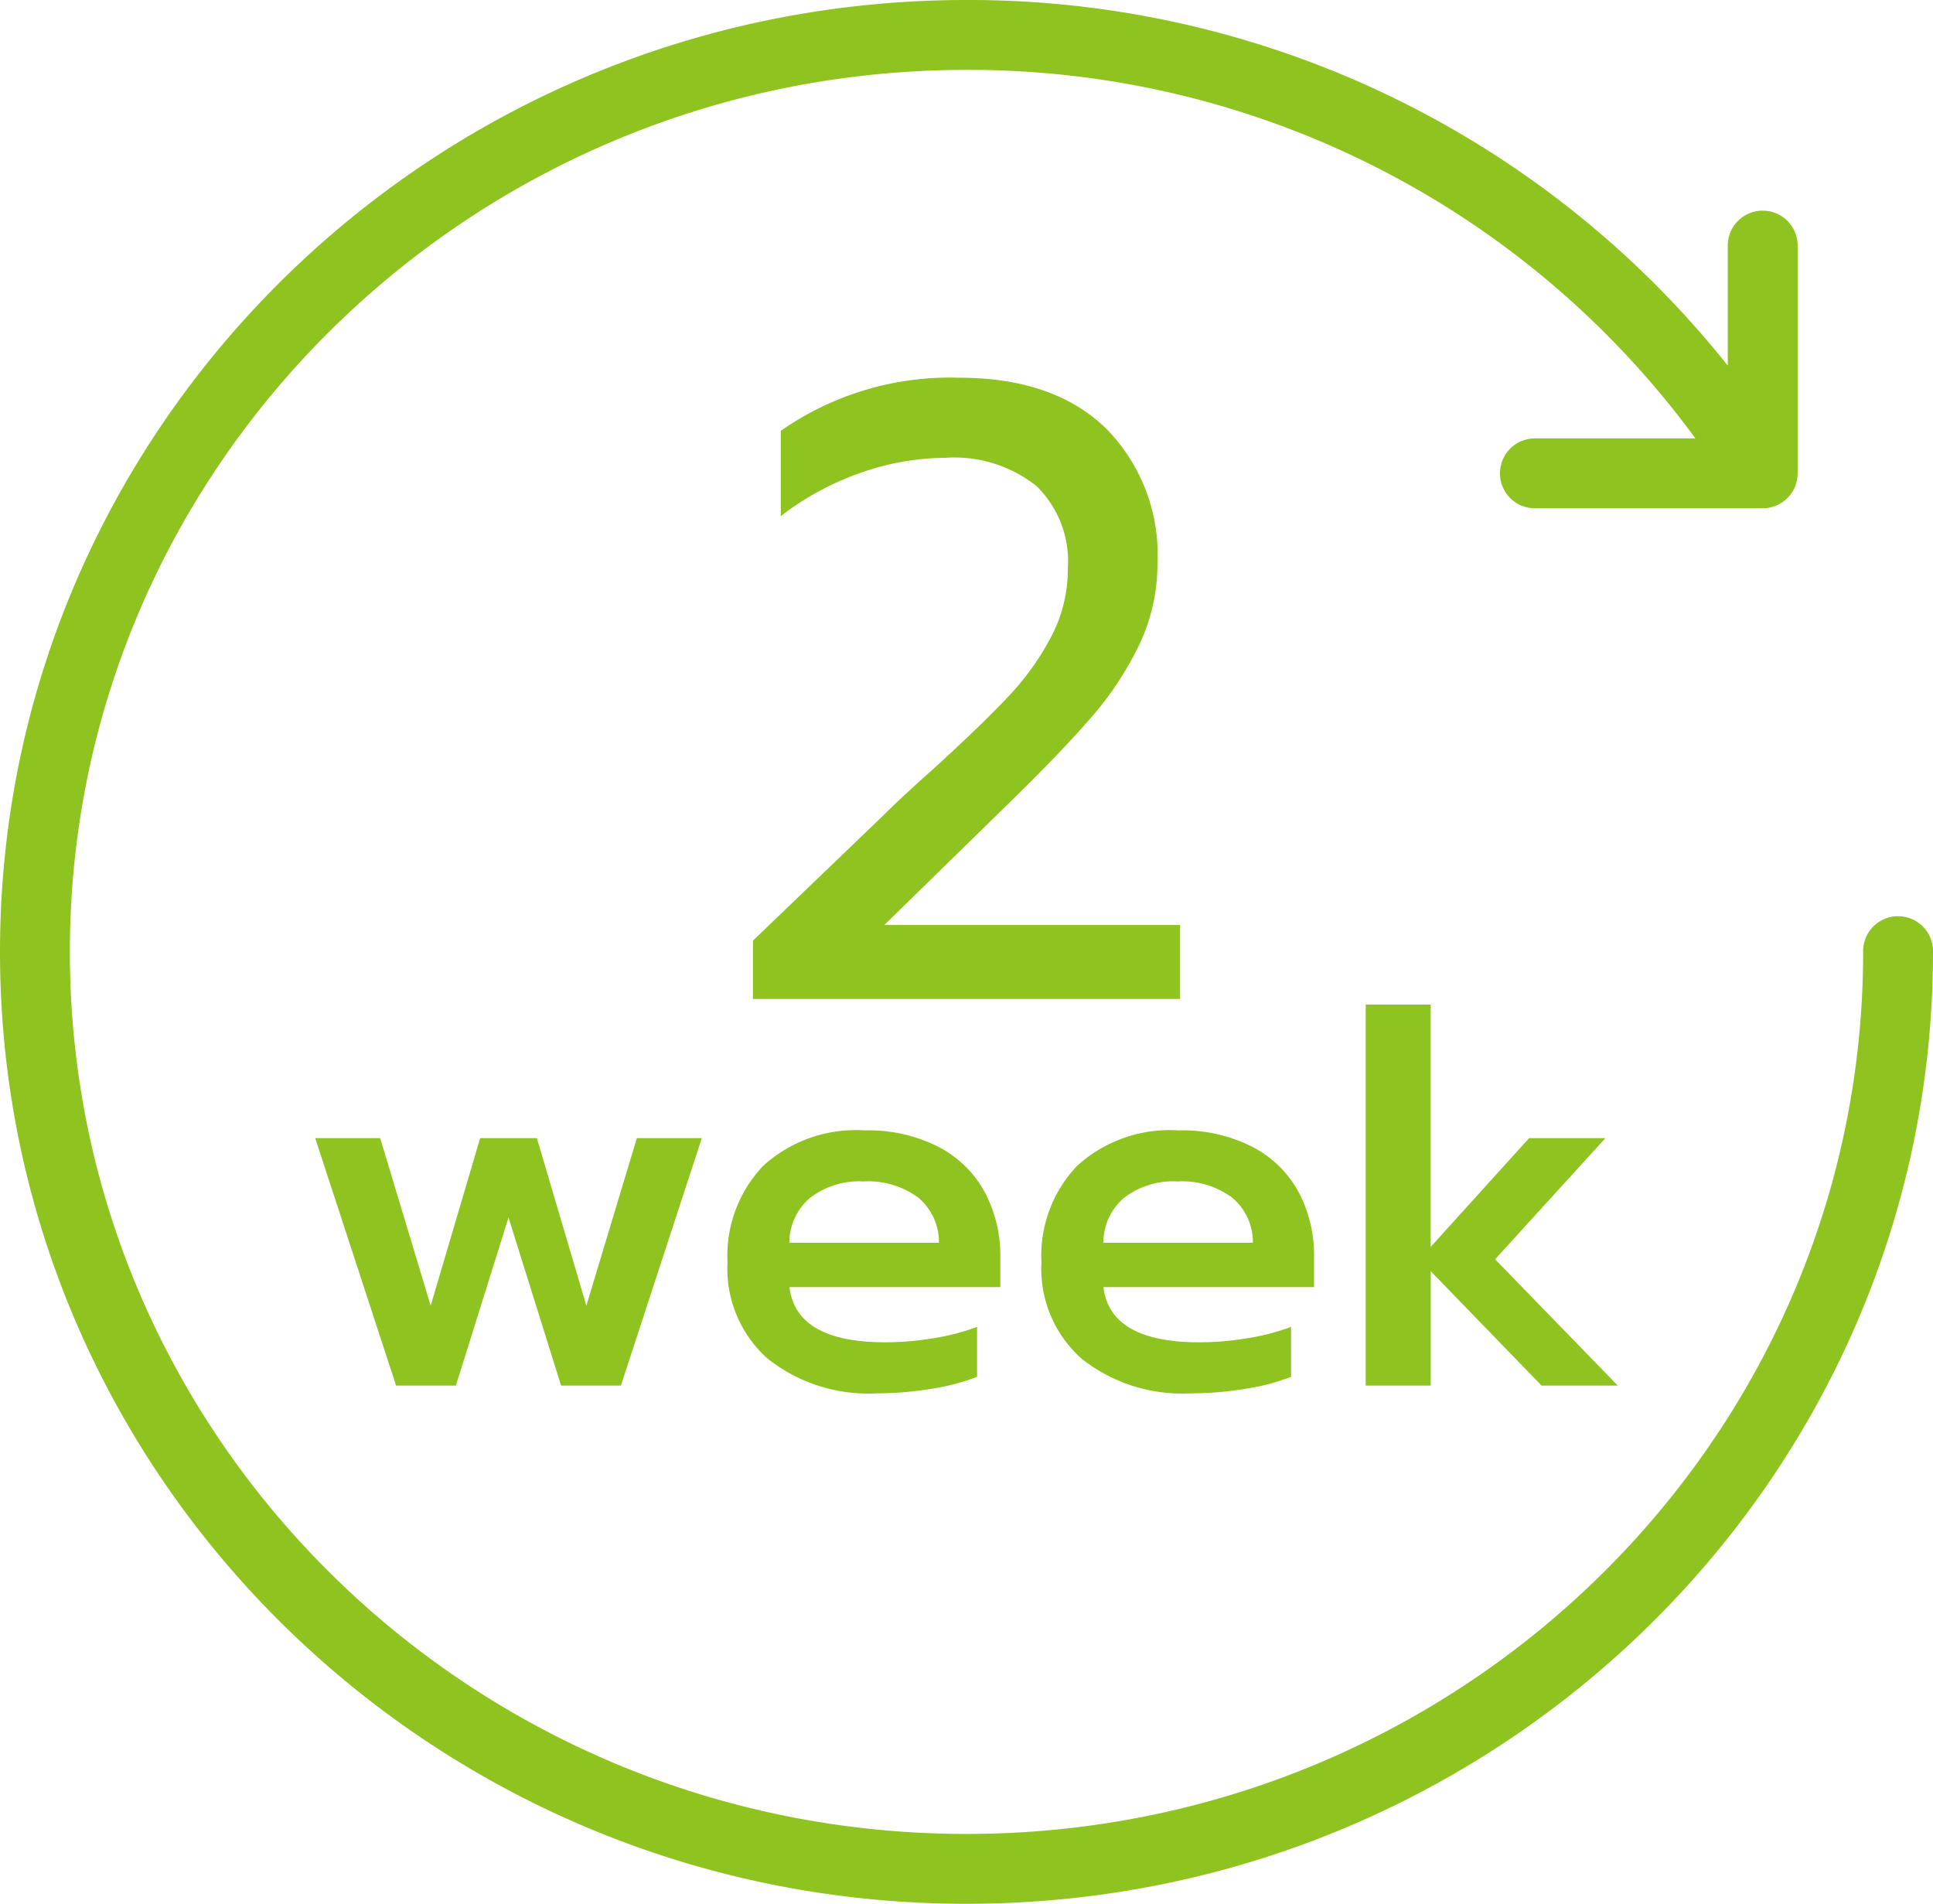
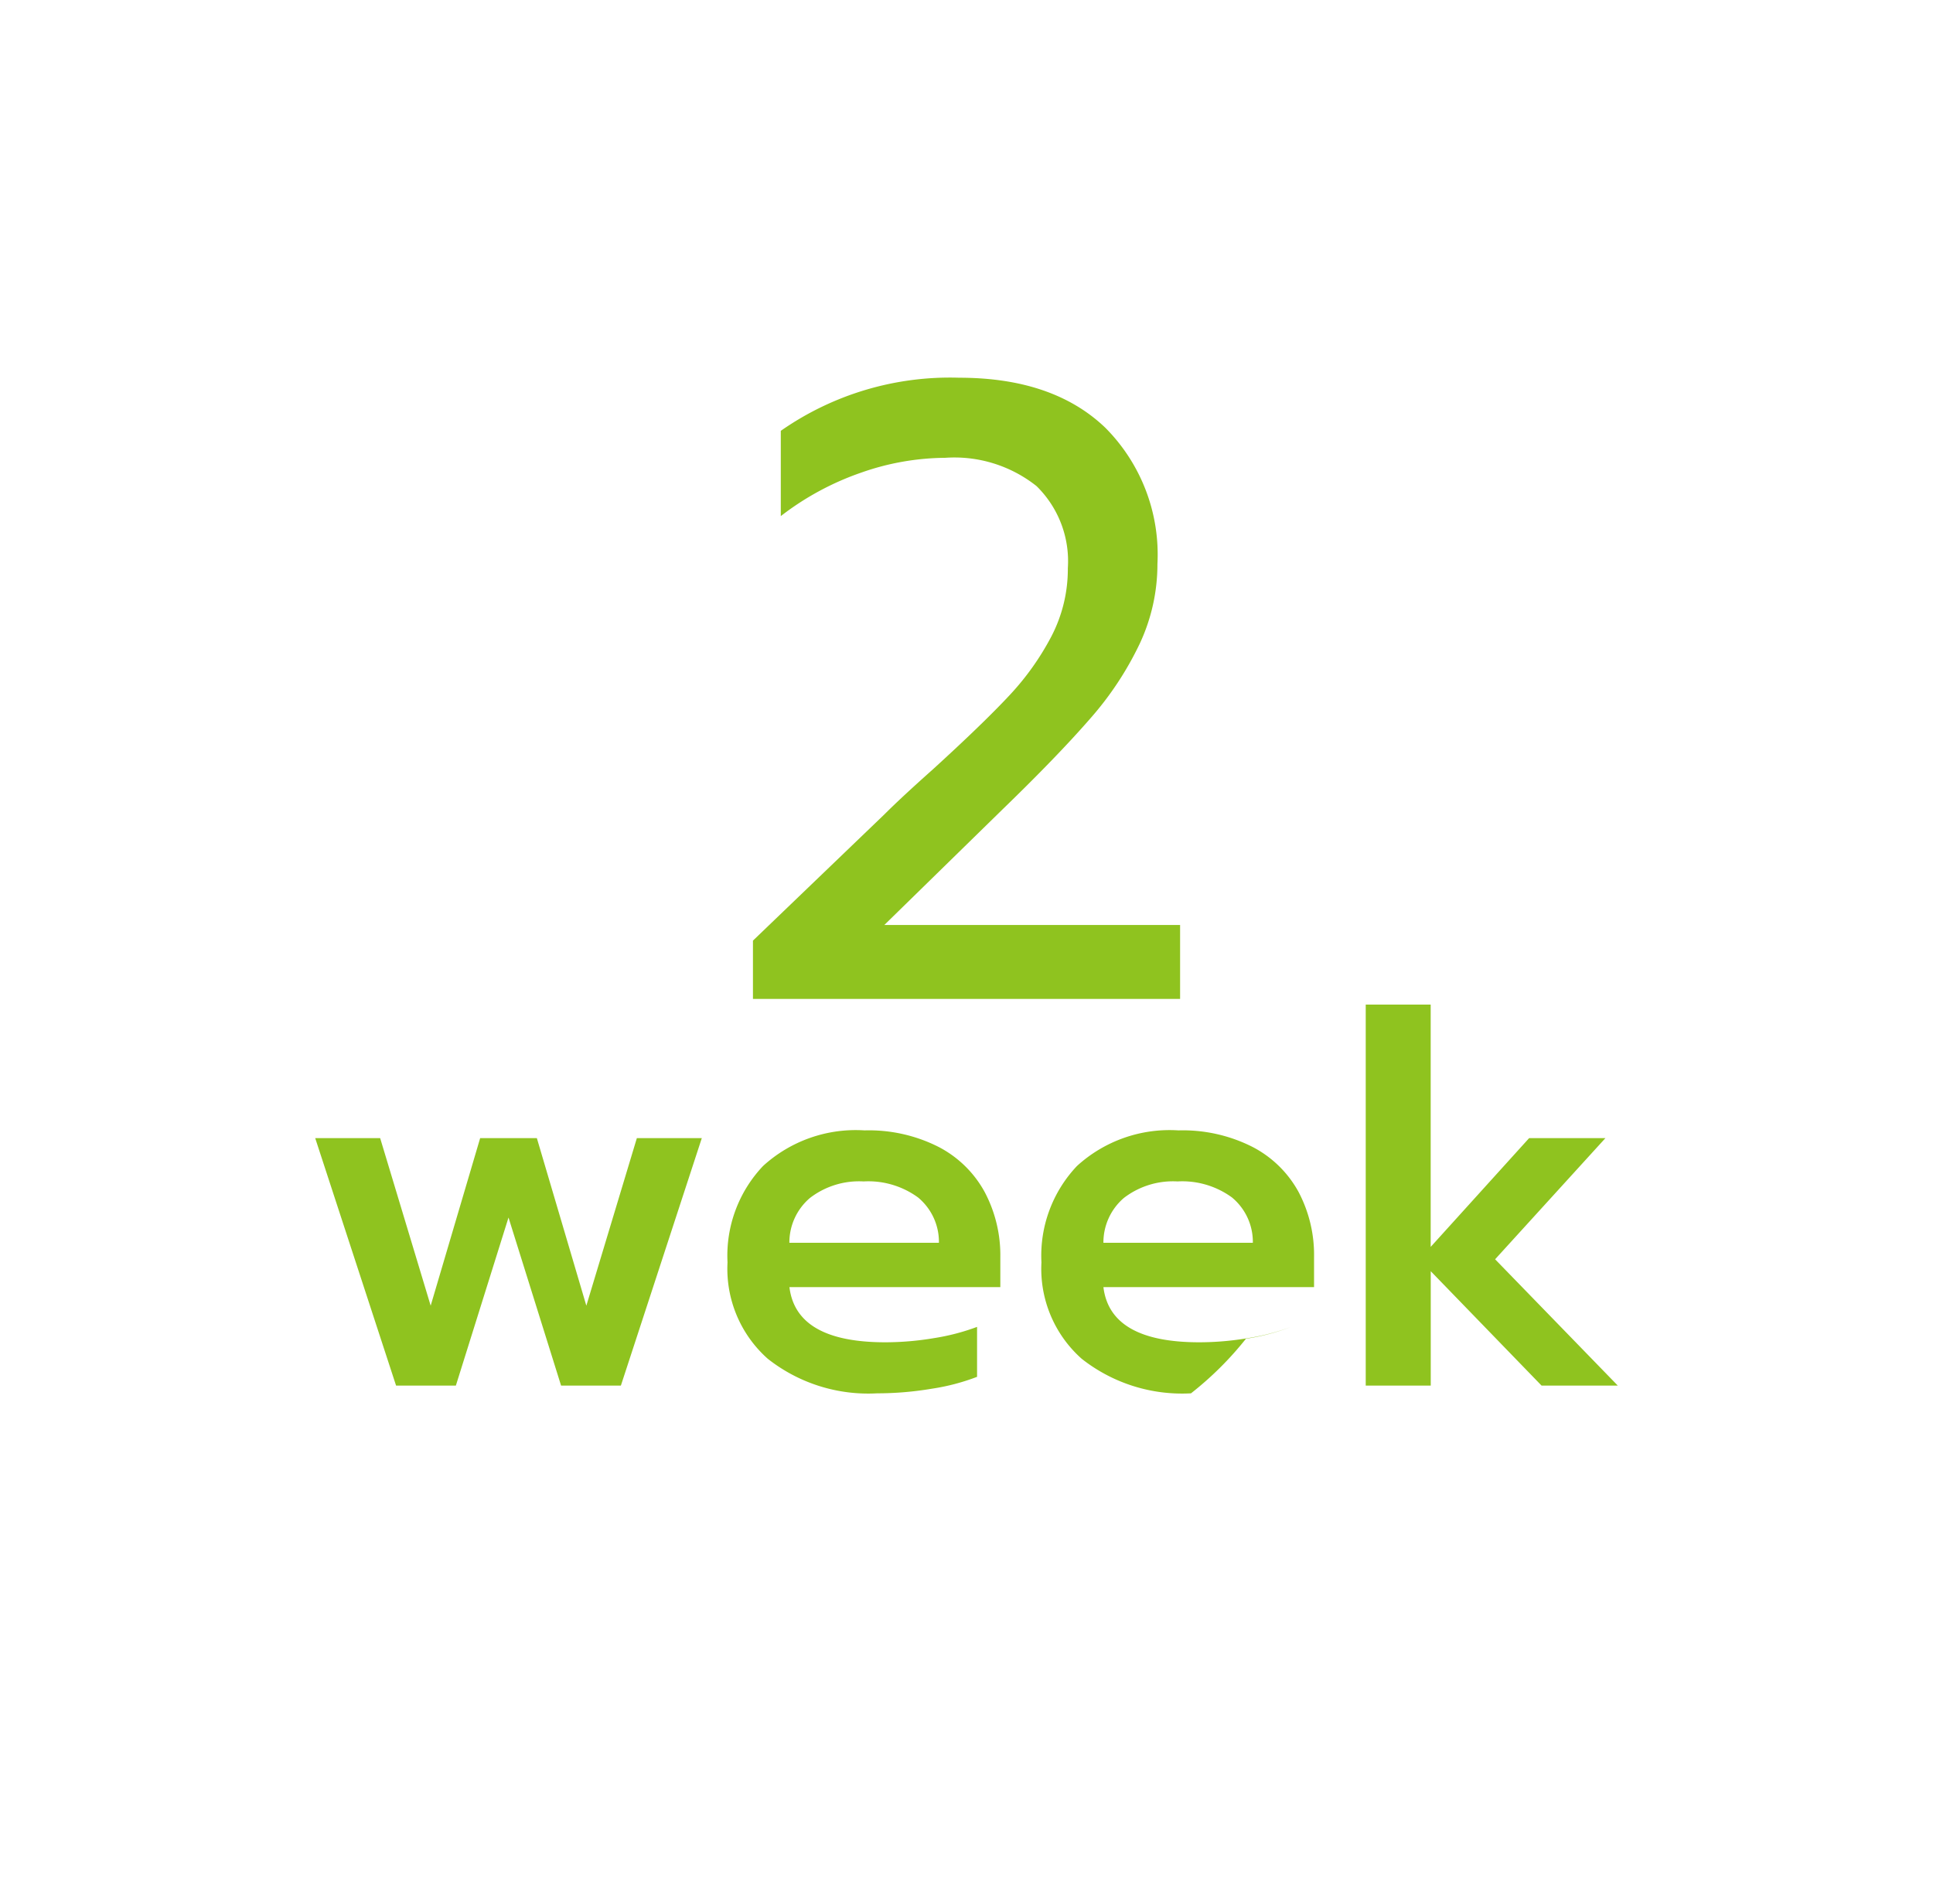
<svg xmlns="http://www.w3.org/2000/svg" width="120" height="118.164" viewBox="0 0 120 118.164">
  <g id="グループ_4824" data-name="グループ 4824" transform="translate(-217 -1685)">
    <path id="パス_6375" data-name="パス 6375" d="M-13.257-3.618l8.154-7.83q1.08-1.08,3.024-2.808Q1-17.064,2.619-18.792a16.634,16.634,0,0,0,2.646-3.7A9.046,9.046,0,0,0,6.291-26.73a6.523,6.523,0,0,0-1.944-5.1,8.2,8.2,0,0,0-5.67-1.755,15.994,15.994,0,0,0-5.211.918,17.5,17.5,0,0,0-4.995,2.7v-5.292A18.331,18.331,0,0,1-.459-38.556q5.832,0,9.072,3.1A11.154,11.154,0,0,1,11.853-27a11.63,11.63,0,0,1-1.107,4.968,20.06,20.06,0,0,1-3.1,4.671q-2,2.295-5.4,5.589L-5.1-4.59h18.36V0H-13.257Z" transform="translate(277 1747)" fill="#8fc31f" />
-     <path id="パス_6374" data-name="パス 6374" d="M-40.432-15.36H-36.4l3.136,10.4,3.072-10.4h3.52L-23.6-4.96l3.136-10.4h4.032L-21.456,0h-3.712l-3.264-10.432L-31.7,0h-3.712ZM-5.552.48a10.065,10.065,0,0,1-6.784-2.144,7.465,7.465,0,0,1-2.5-5.984,8.086,8.086,0,0,1,2.208-5.984,8.529,8.529,0,0,1,6.3-2.208,9.574,9.574,0,0,1,4.592,1.024,6.845,6.845,0,0,1,2.864,2.8A8.376,8.376,0,0,1,2.1-7.968v1.856H-10.992q.416,3.424,5.952,3.424a18.28,18.28,0,0,0,3.008-.256,13.63,13.63,0,0,0,2.688-.7v3.1a13.287,13.287,0,0,1-2.8.736A20.512,20.512,0,0,1-5.552.48Zm3.84-9.344a3.581,3.581,0,0,0-1.3-2.816,5.238,5.238,0,0,0-3.376-.992,5.006,5.006,0,0,0-3.328,1.024,3.633,3.633,0,0,0-1.28,2.784ZM13.936.48A10.065,10.065,0,0,1,7.152-1.664a7.465,7.465,0,0,1-2.5-5.984,8.086,8.086,0,0,1,2.208-5.984,8.529,8.529,0,0,1,6.3-2.208,9.574,9.574,0,0,1,4.592,1.024,6.845,6.845,0,0,1,2.864,2.8,8.376,8.376,0,0,1,.96,4.048v1.856H8.5q.416,3.424,5.952,3.424a18.28,18.28,0,0,0,3.008-.256,13.63,13.63,0,0,0,2.688-.7v3.1a13.287,13.287,0,0,1-2.8.736A20.512,20.512,0,0,1,13.936.48Zm3.84-9.344a3.581,3.581,0,0,0-1.3-2.816,5.238,5.238,0,0,0-3.376-.992,5.006,5.006,0,0,0-3.328,1.024A3.633,3.633,0,0,0,8.5-8.864Zm7.008-14.784h4.032v15.04l6.112-6.752h4.736L32.816-7.84,40.432,0H35.7l-6.88-7.1V0H24.784Z" transform="translate(277 1771)" fill="#8fc31f" />
-     <path id="パス_4836" data-name="パス 4836" d="M679.25,330.121h-9.917a2.169,2.169,0,1,0,0,4.337h14.094a2.169,2.169,0,0,0,2.169-2.169V318.2a2.169,2.169,0,1,0-4.337,0V325.6A60.245,60.245,0,0,0,634,302.91c-33.124,0-60,26.483-60,59.082s26.876,59.082,60,59.082,60-26.483,60-59.082a2.169,2.169,0,1,0-4.337,0c0,30.224-24.951,54.745-55.663,54.745s-55.663-24.52-55.663-54.745S603.289,307.247,634,307.247a55.893,55.893,0,0,1,45.25,22.874Z" transform="translate(-357 1382.09)" fill="#8fc31f" fill-rule="evenodd" />
+     <path id="パス_6374" data-name="パス 6374" d="M-40.432-15.36H-36.4l3.136,10.4,3.072-10.4h3.52L-23.6-4.96l3.136-10.4h4.032L-21.456,0h-3.712l-3.264-10.432L-31.7,0h-3.712ZM-5.552.48a10.065,10.065,0,0,1-6.784-2.144,7.465,7.465,0,0,1-2.5-5.984,8.086,8.086,0,0,1,2.208-5.984,8.529,8.529,0,0,1,6.3-2.208,9.574,9.574,0,0,1,4.592,1.024,6.845,6.845,0,0,1,2.864,2.8A8.376,8.376,0,0,1,2.1-7.968v1.856H-10.992q.416,3.424,5.952,3.424a18.28,18.28,0,0,0,3.008-.256,13.63,13.63,0,0,0,2.688-.7v3.1a13.287,13.287,0,0,1-2.8.736A20.512,20.512,0,0,1-5.552.48Zm3.84-9.344a3.581,3.581,0,0,0-1.3-2.816,5.238,5.238,0,0,0-3.376-.992,5.006,5.006,0,0,0-3.328,1.024,3.633,3.633,0,0,0-1.28,2.784ZM13.936.48A10.065,10.065,0,0,1,7.152-1.664a7.465,7.465,0,0,1-2.5-5.984,8.086,8.086,0,0,1,2.208-5.984,8.529,8.529,0,0,1,6.3-2.208,9.574,9.574,0,0,1,4.592,1.024,6.845,6.845,0,0,1,2.864,2.8,8.376,8.376,0,0,1,.96,4.048v1.856H8.5q.416,3.424,5.952,3.424a18.28,18.28,0,0,0,3.008-.256,13.63,13.63,0,0,0,2.688-.7a13.287,13.287,0,0,1-2.8.736A20.512,20.512,0,0,1,13.936.48Zm3.84-9.344a3.581,3.581,0,0,0-1.3-2.816,5.238,5.238,0,0,0-3.376-.992,5.006,5.006,0,0,0-3.328,1.024A3.633,3.633,0,0,0,8.5-8.864Zm7.008-14.784h4.032v15.04l6.112-6.752h4.736L32.816-7.84,40.432,0H35.7l-6.88-7.1V0H24.784Z" transform="translate(277 1771)" fill="#8fc31f" />
  </g>
</svg>